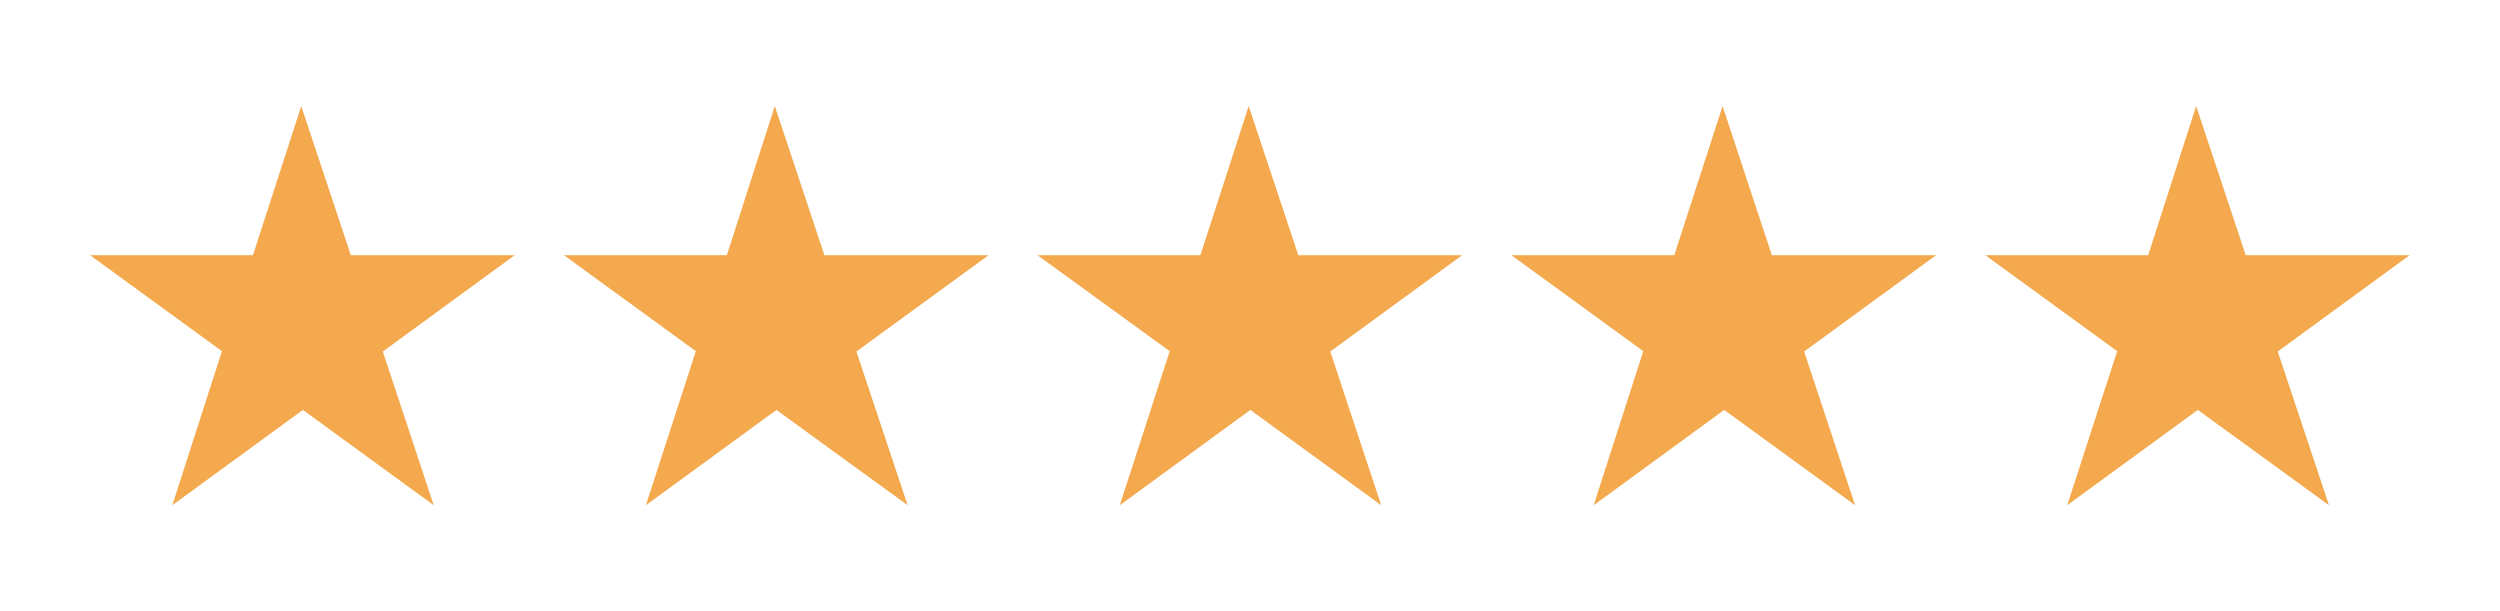
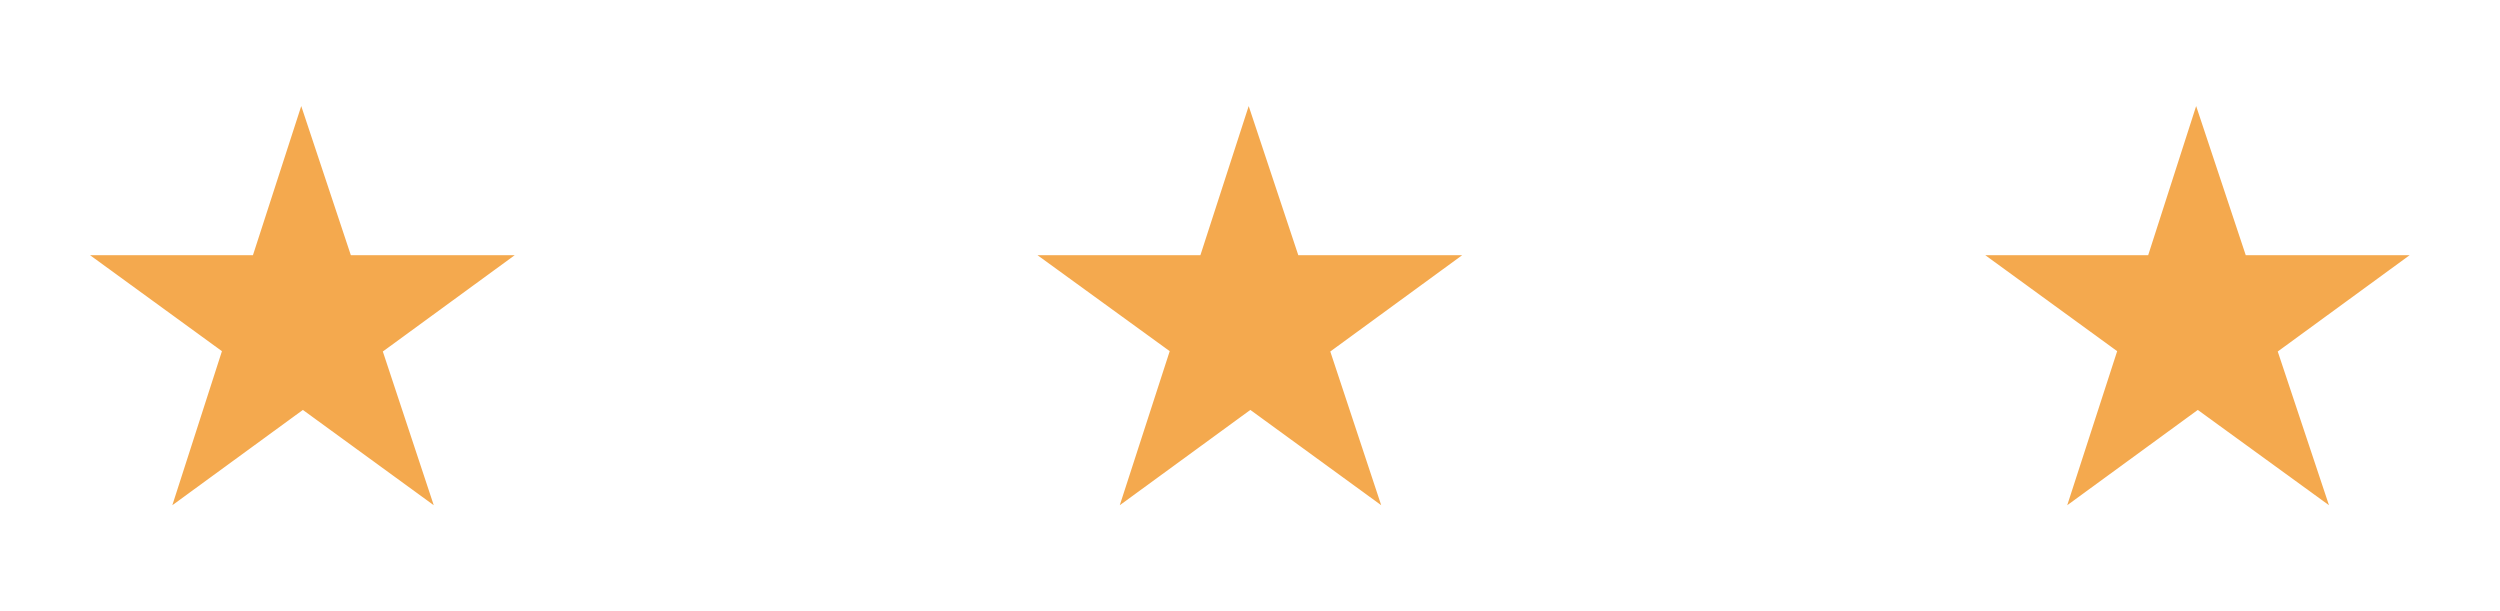
<svg xmlns="http://www.w3.org/2000/svg" version="1.1" id="Layer_1" x="0px" y="0px" viewBox="0 0 766 187.3" style="enable-background:new 0 0 766 187.3;" xml:space="preserve">
  <style type="text/css">
	.st0{fill:#F4A94E;}
</style>
  <polygon class="st0" points="117.3,107.7 132.9,154.8 92.8,125.6 52.8,154.8 68,107.6 27.6,78.2 77.5,78.2 92.3,32.5 107.5,78.2   157.7,78.2 " />
-   <polygon class="st0" points="262.4,107.7 278.1,154.8 237.9,125.6 197.9,154.8 213.2,107.6 172.8,78.2 222.7,78.2 237.4,32.5   252.6,78.2 302.9,78.2 " />
  <polygon class="st0" points="407.6,107.7 423.2,154.8 383.1,125.6 343.1,154.8 358.4,107.6 317.9,78.2 367.8,78.2 382.6,32.5   397.8,78.2 448,78.2 " />
-   <polygon class="st0" points="552.8,107.7 568.4,154.8 528.3,125.6 488.3,154.8 503.5,107.6 463.1,78.2 513,78.2 527.8,32.5   542.9,78.2 593.2,78.2 " />
  <polygon class="st0" points="697.9,107.7 713.6,154.8 673.4,125.6 633.4,154.8 648.7,107.6 608.3,78.2 658.2,78.2 672.9,32.5   688.1,78.2 738.3,78.2 " />
</svg>